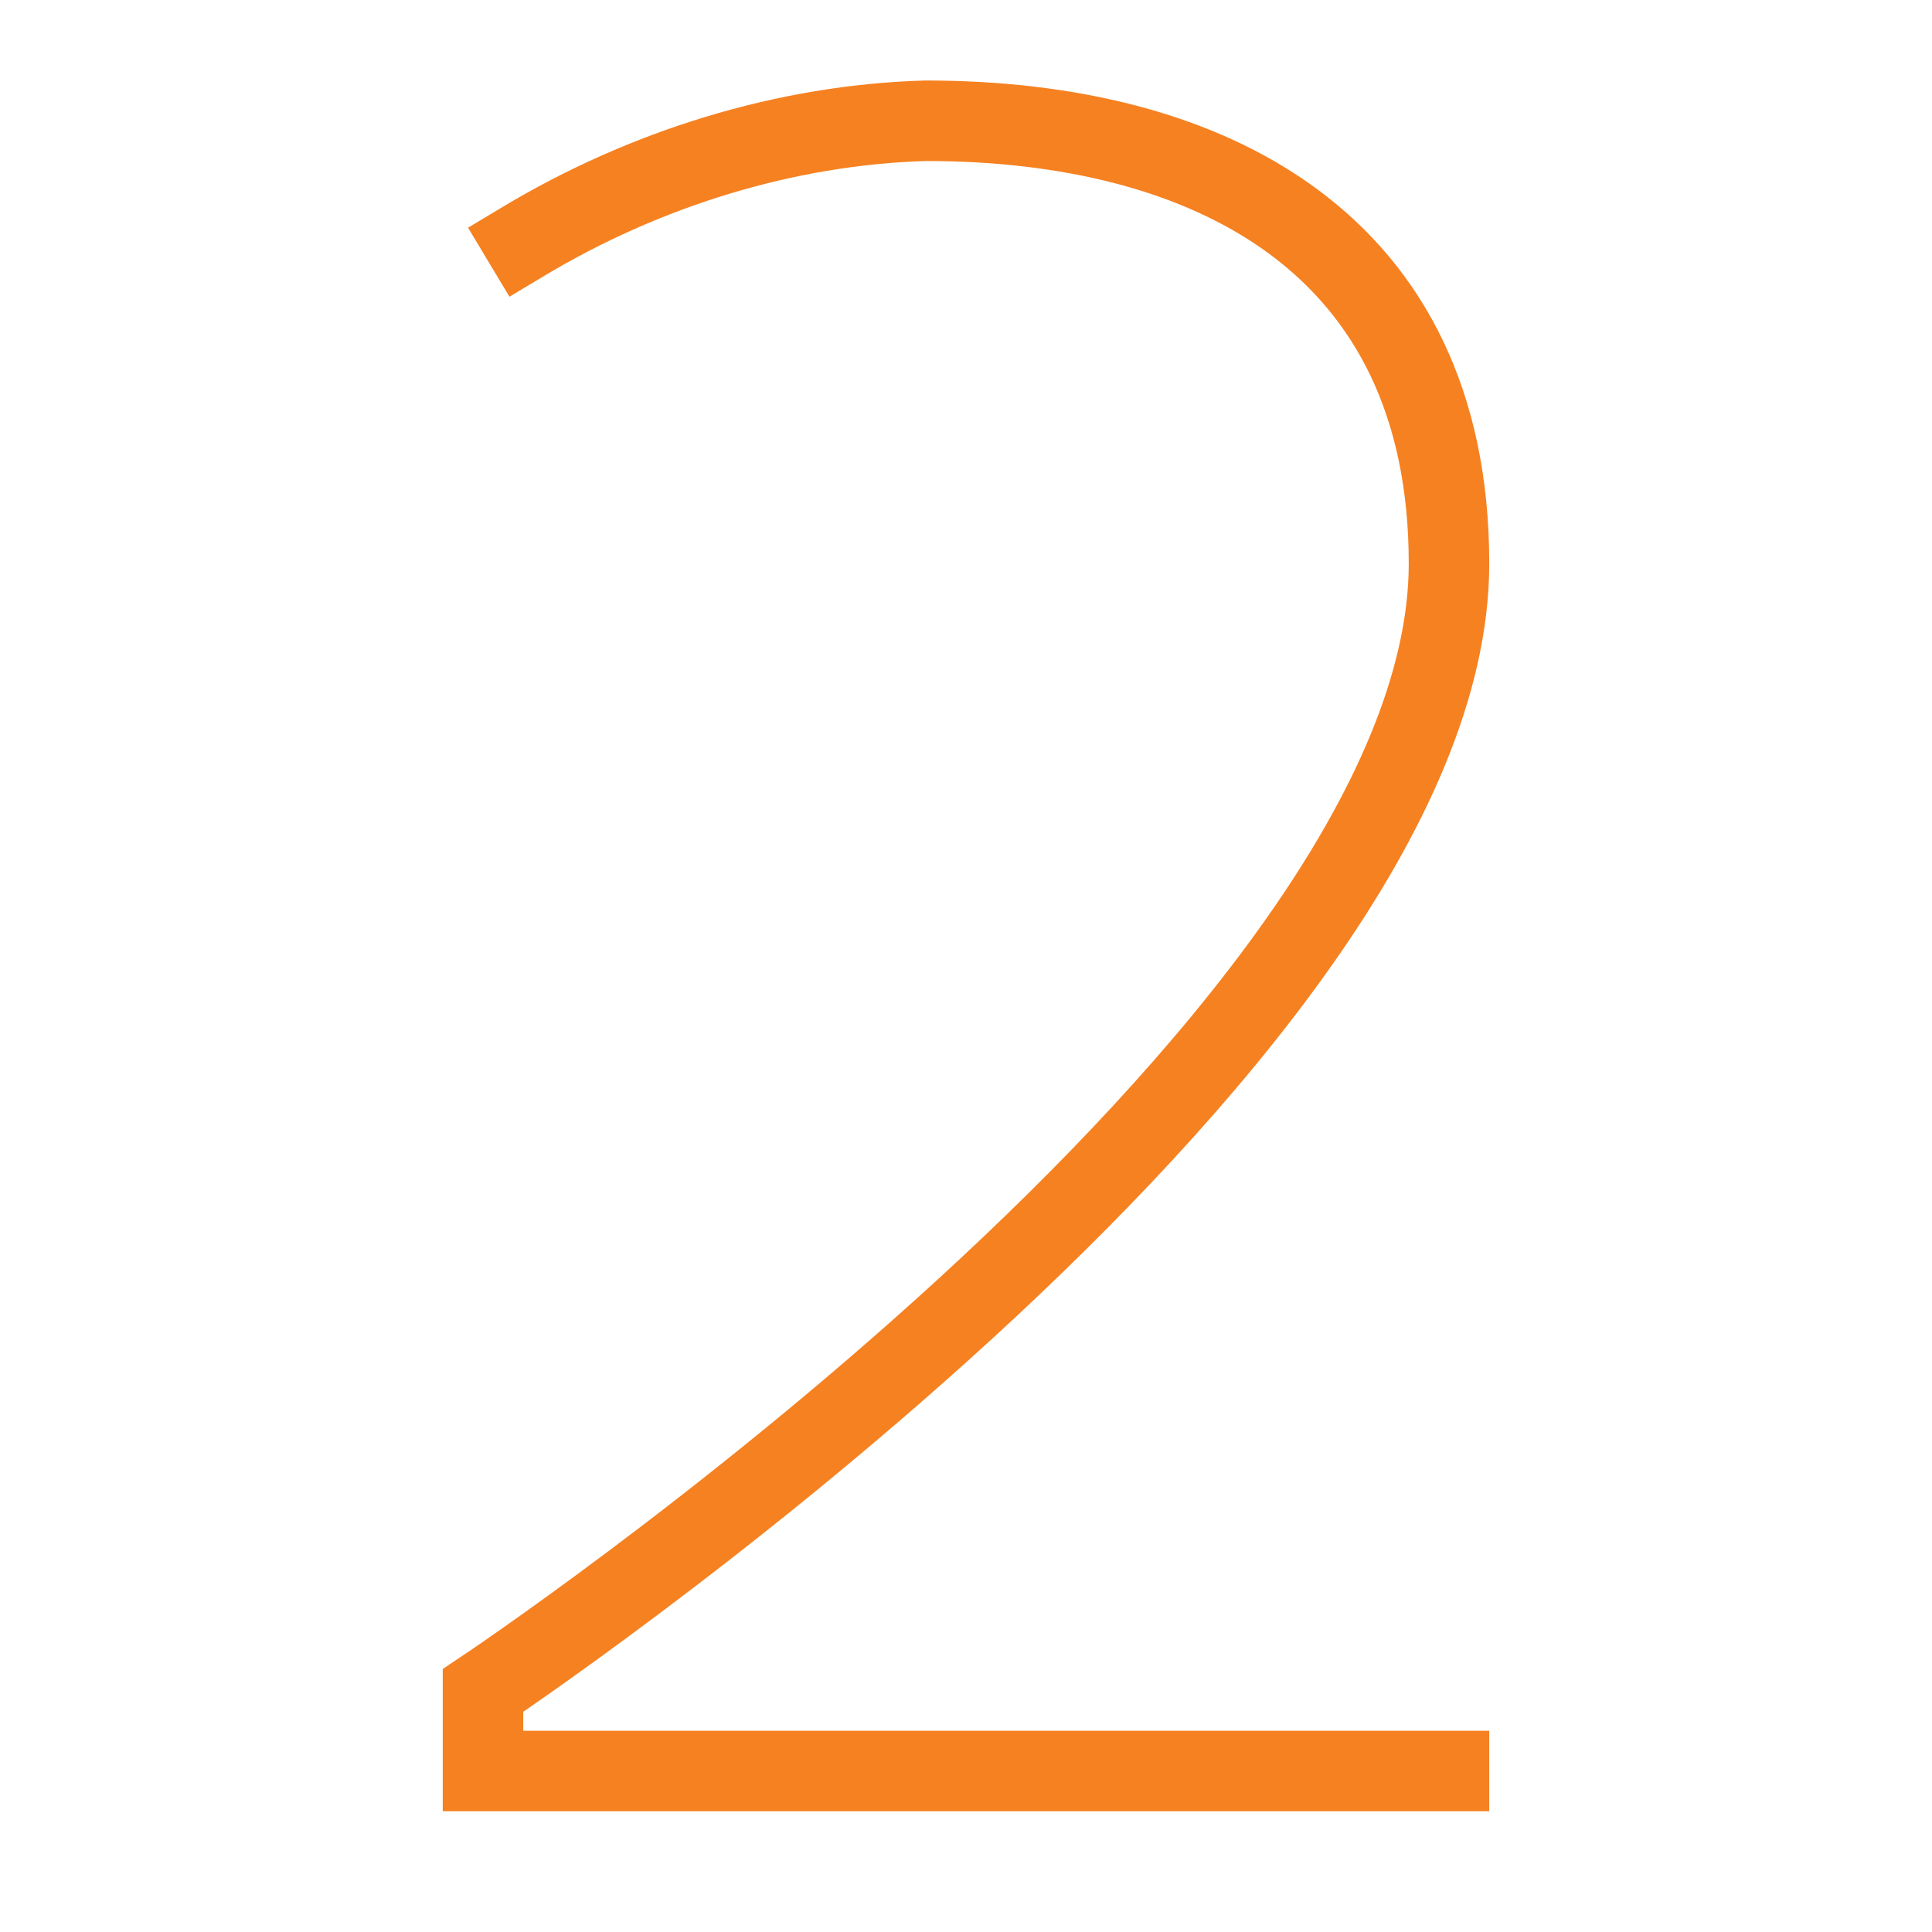
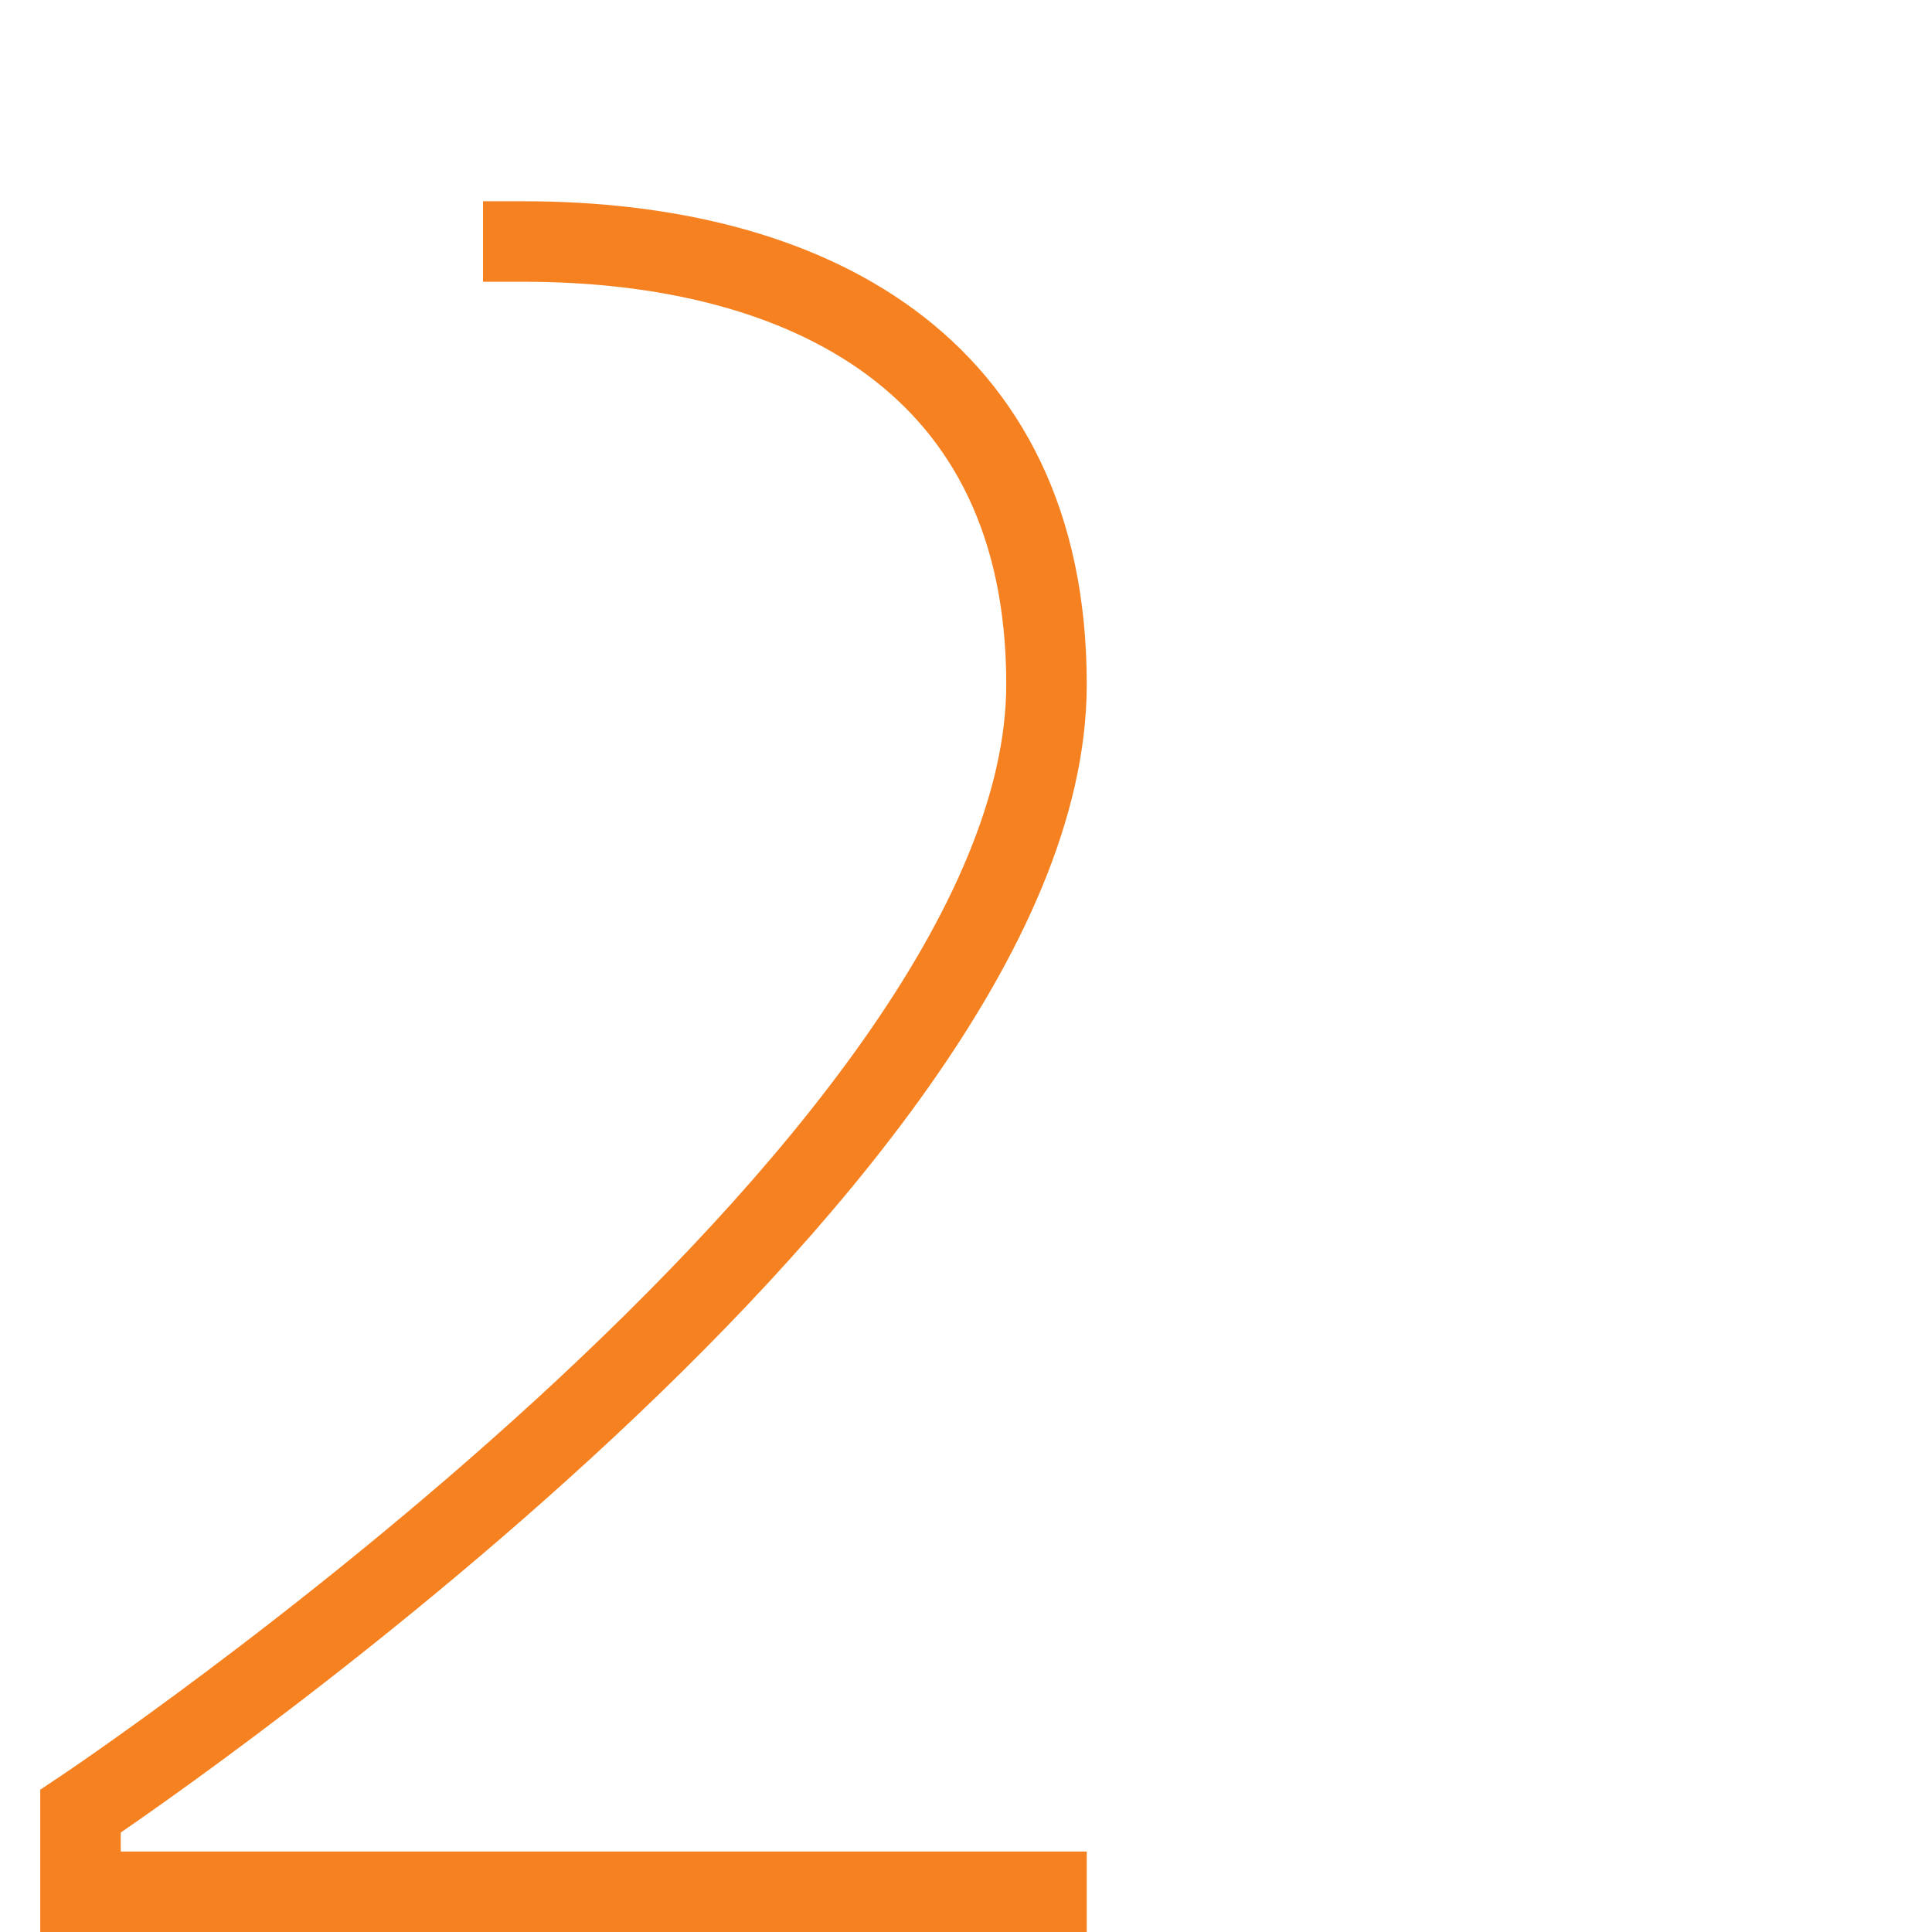
<svg xmlns="http://www.w3.org/2000/svg" version="1.1" id="Ebene_1" x="0px" y="0px" viewBox="0 0 48 48" style="enable-background:new 0 0 48 48;" xml:space="preserve">
  <style type="text/css">
	.st0{fill:none;stroke:#F68121;stroke-width:2;stroke-linecap:square;stroke-miterlimit:10;}
</style>
-   <path class="st0" d="M13,6c3-1.8,6.5-2.9,10-3c7,0,13,3,13,11c0,12-24,28-24,28v2h24" />
+   <path class="st0" d="M13,6c7,0,13,3,13,11c0,12-24,28-24,28v2h24" />
</svg>